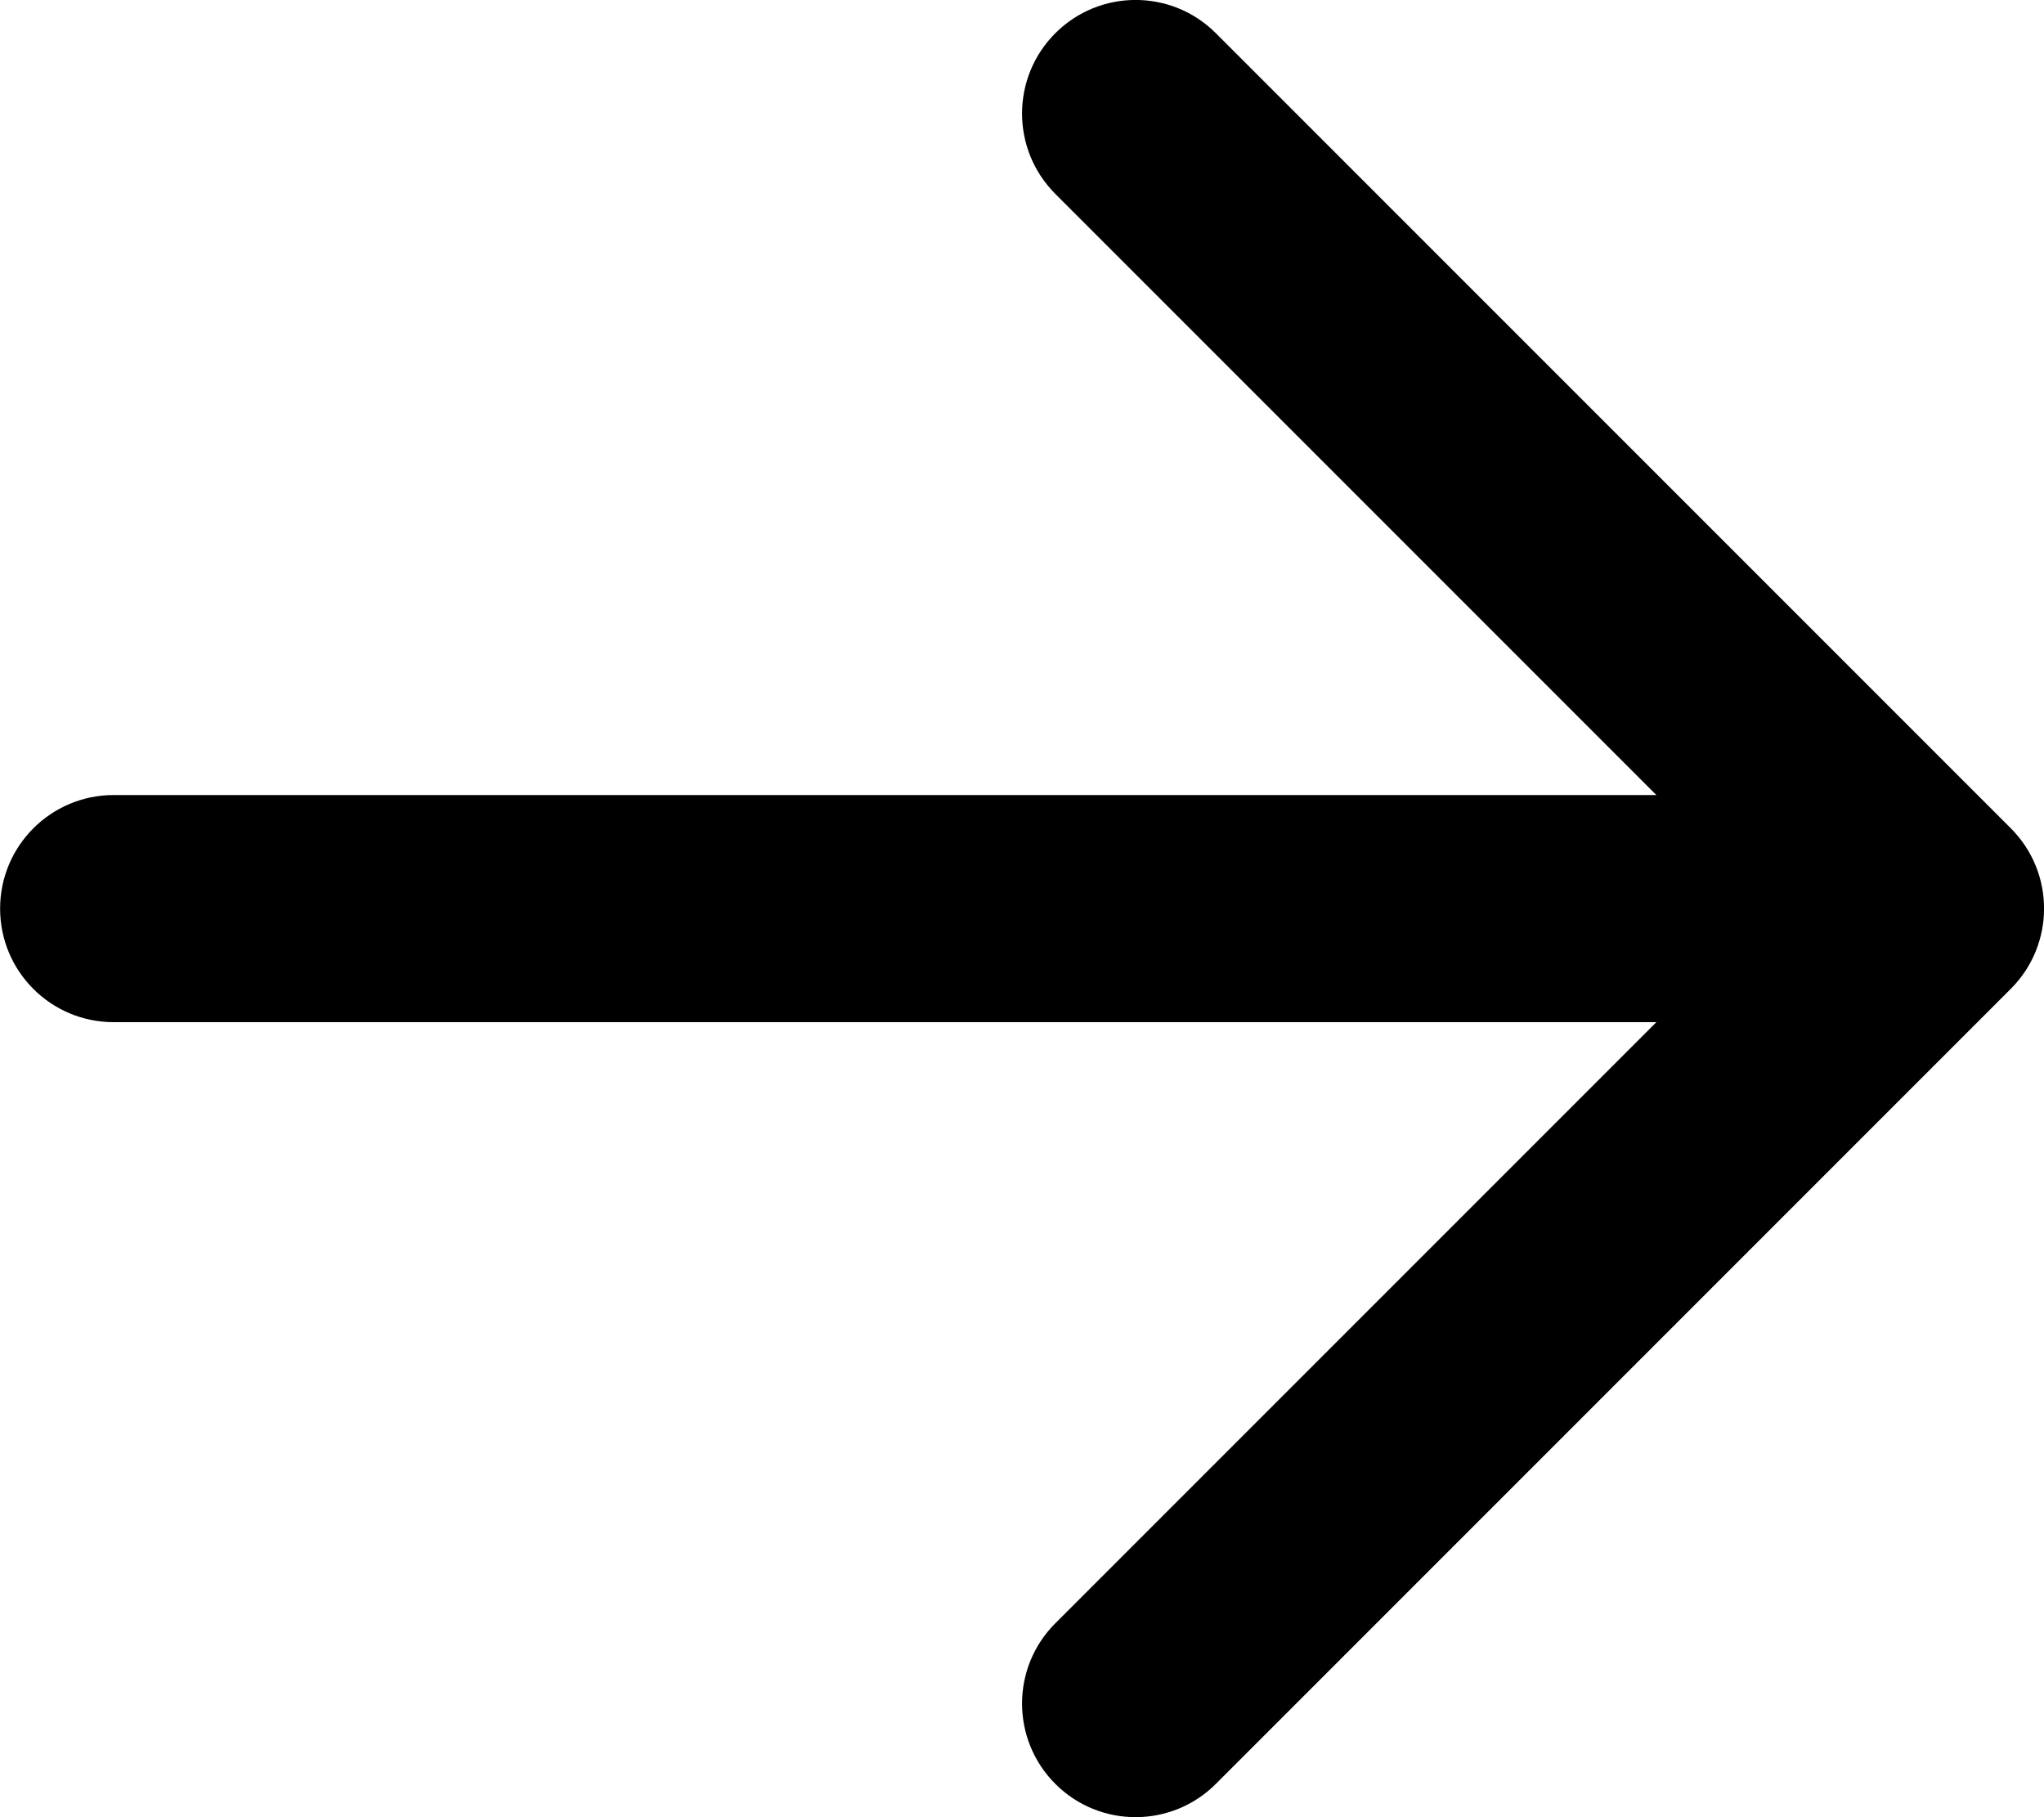
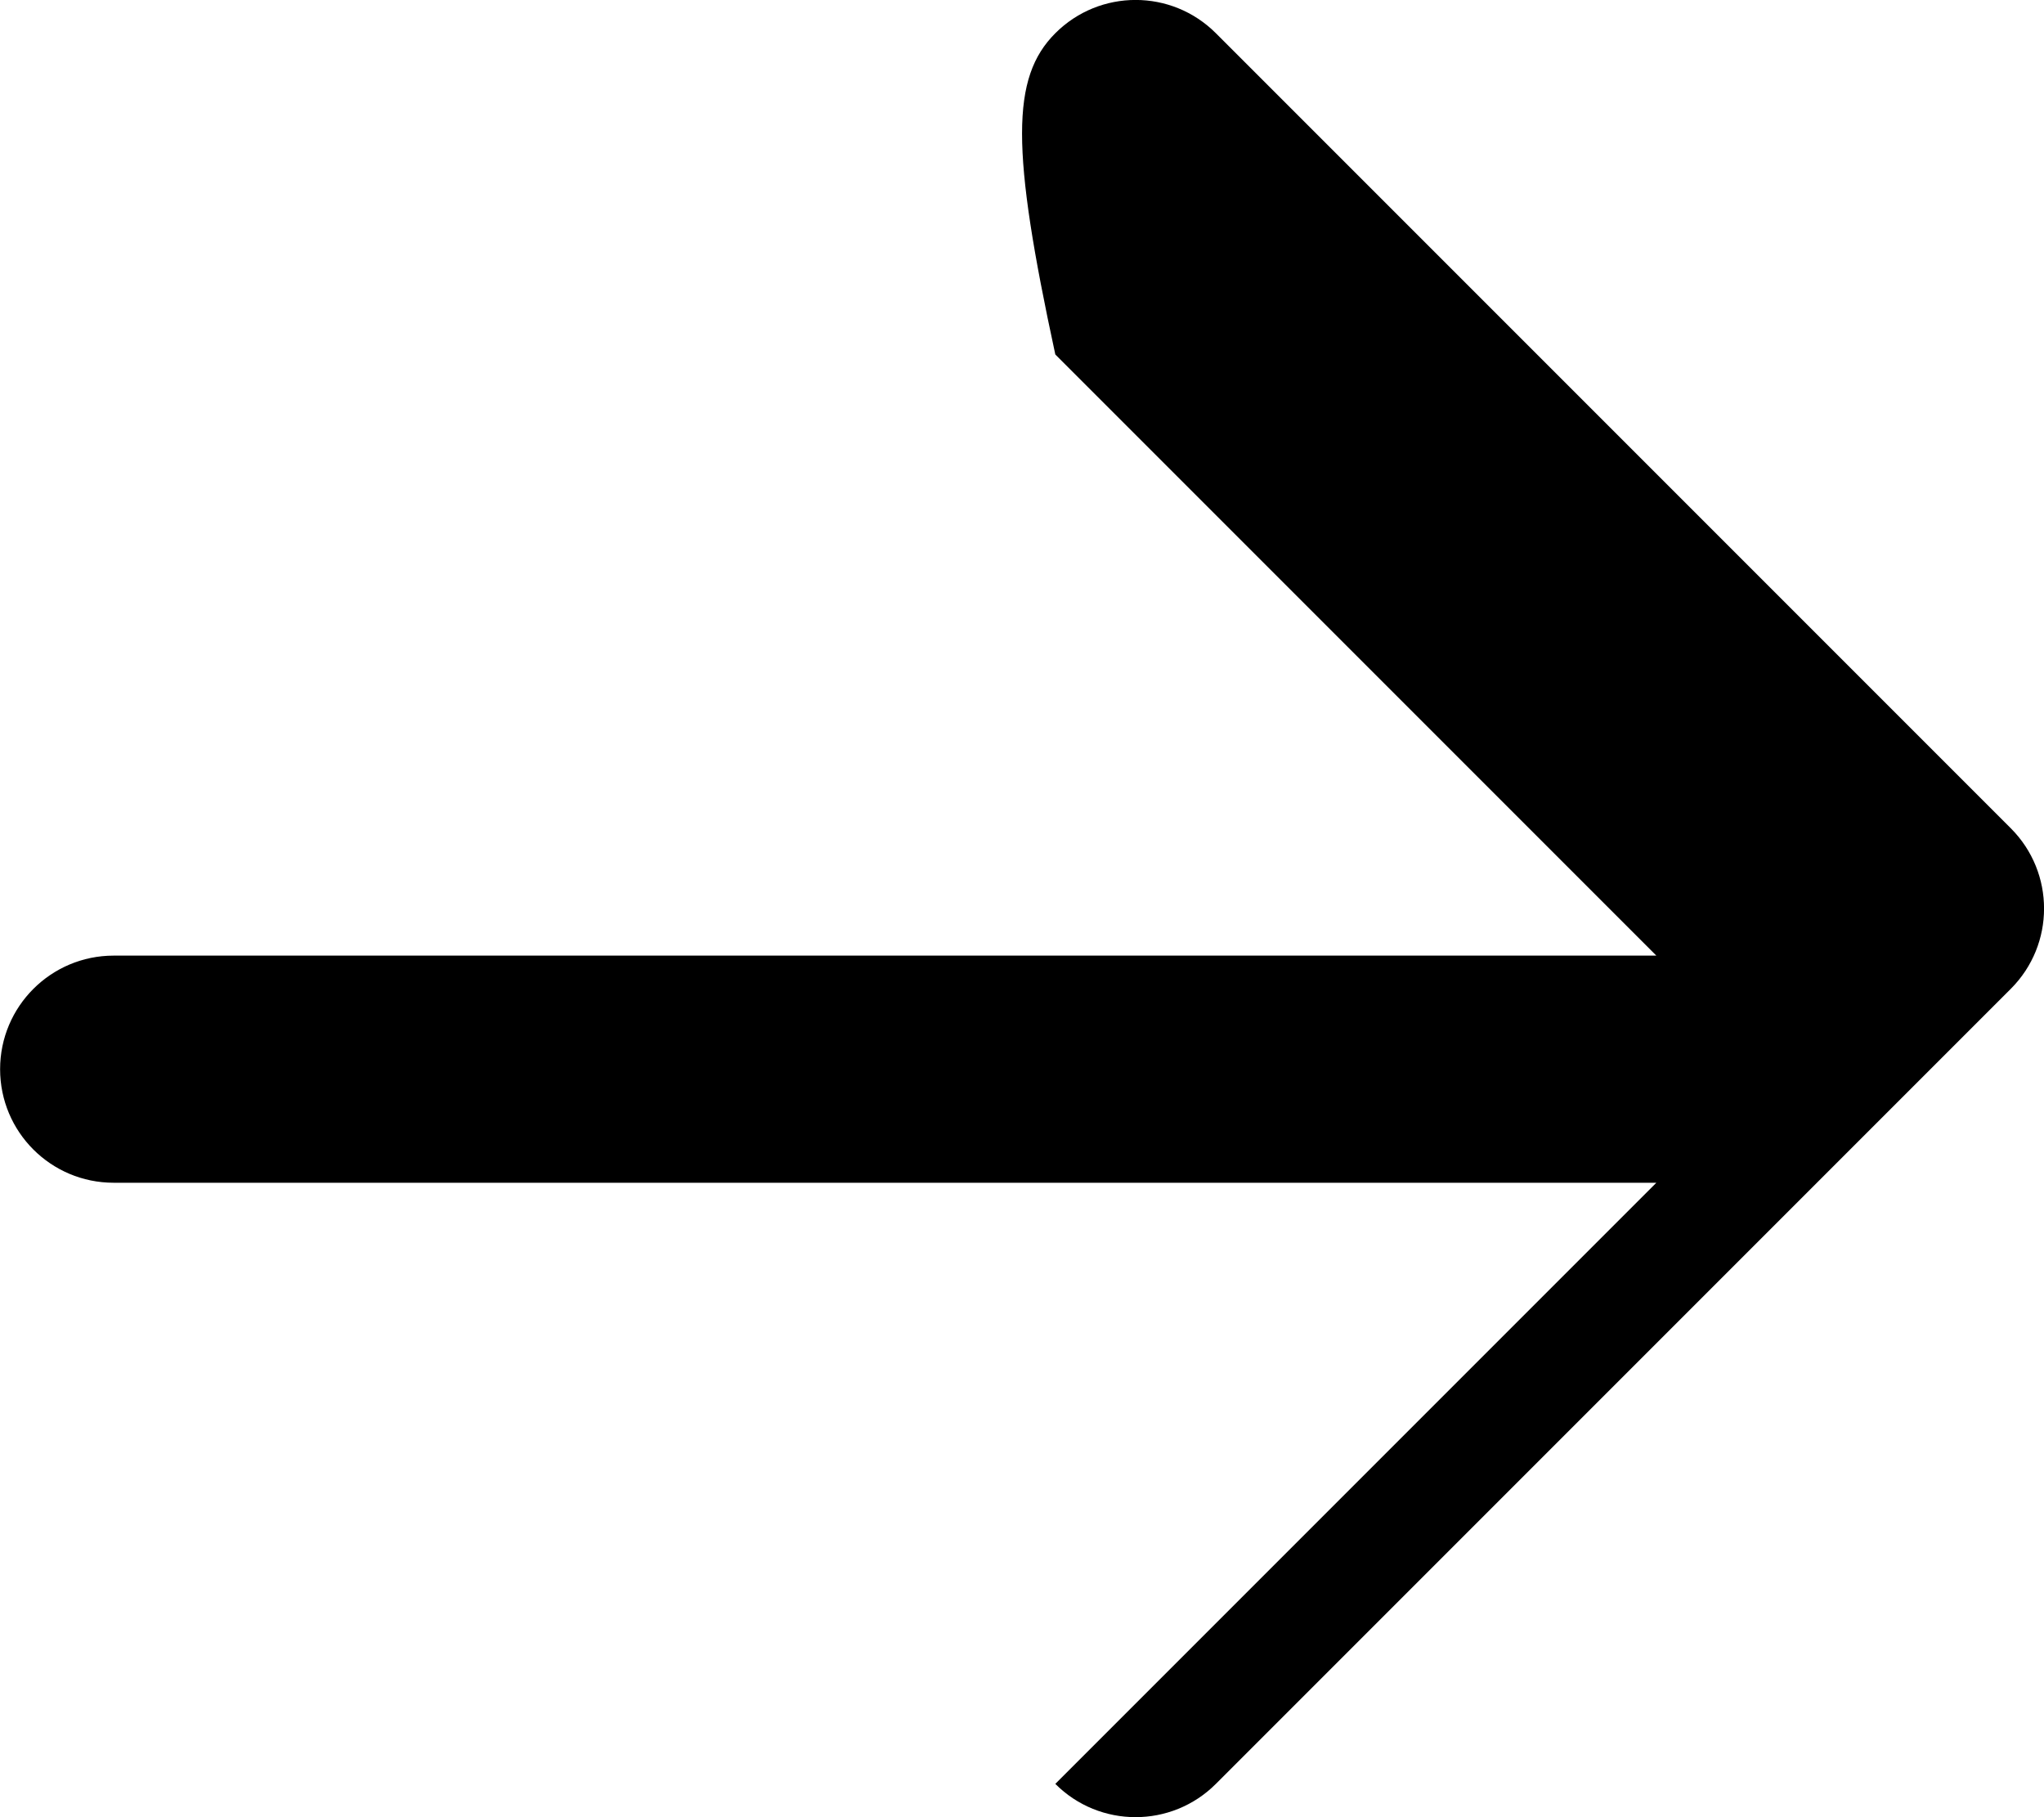
<svg xmlns="http://www.w3.org/2000/svg" version="1.1" id="Layer_1" x="0px" y="0px" width="20px" height="17.777px" viewBox="100 133.334 20 17.777" enable-background="new 100 133.334 20 17.777" xml:space="preserve">
-   <path d="M110.326,133.659c0.434-0.434,1.137-0.434,1.571,0l7.778,7.778c0.434,0.434,0.434,1.137,0,1.571l-7.778,7.778  c-0.434,0.434-1.138,0.434-1.571,0c-0.434-0.434-0.434-1.138,0-1.571l5.881-5.881h-15.095c-0.614,0-1.111-0.497-1.111-1.111  s0.498-1.111,1.111-1.111h15.095l-5.881-5.881C109.892,134.796,109.892,134.093,110.326,133.659z" />
+   <path d="M110.326,133.659c0.434-0.434,1.137-0.434,1.571,0l7.778,7.778c0.434,0.434,0.434,1.137,0,1.571l-7.778,7.778  c-0.434,0.434-1.138,0.434-1.571,0l5.881-5.881h-15.095c-0.614,0-1.111-0.497-1.111-1.111  s0.498-1.111,1.111-1.111h15.095l-5.881-5.881C109.892,134.796,109.892,134.093,110.326,133.659z" />
</svg>